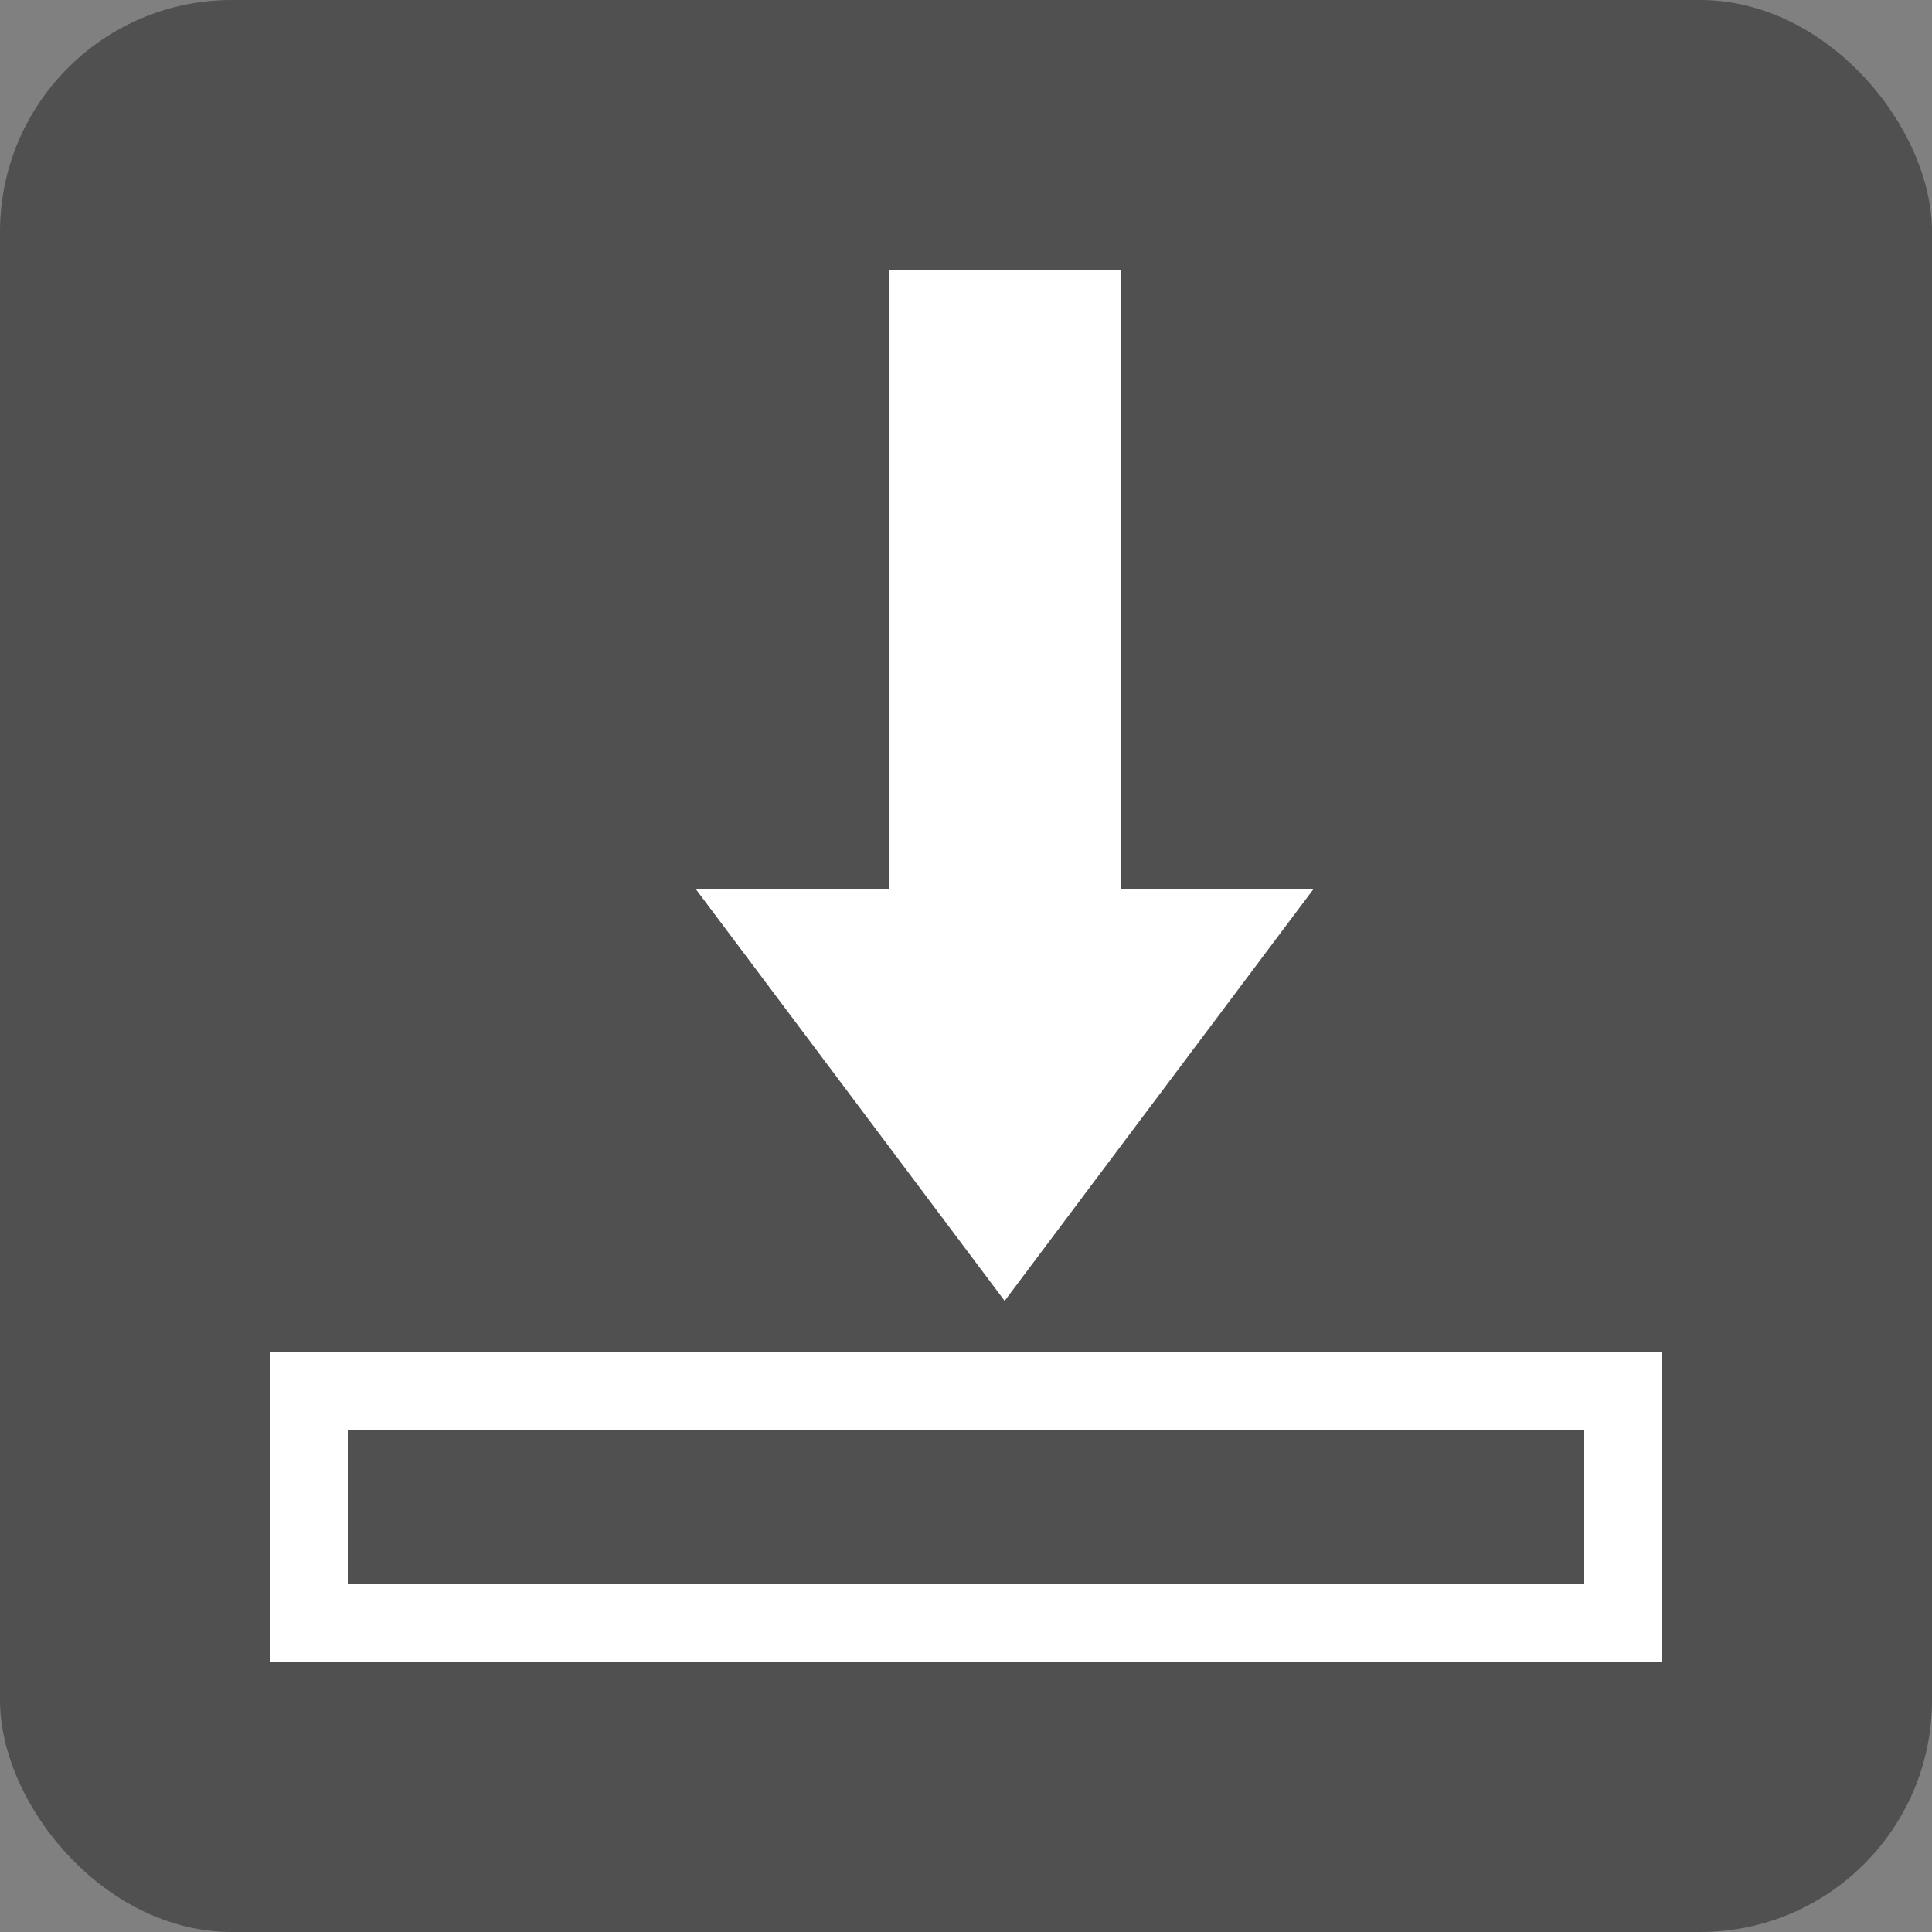
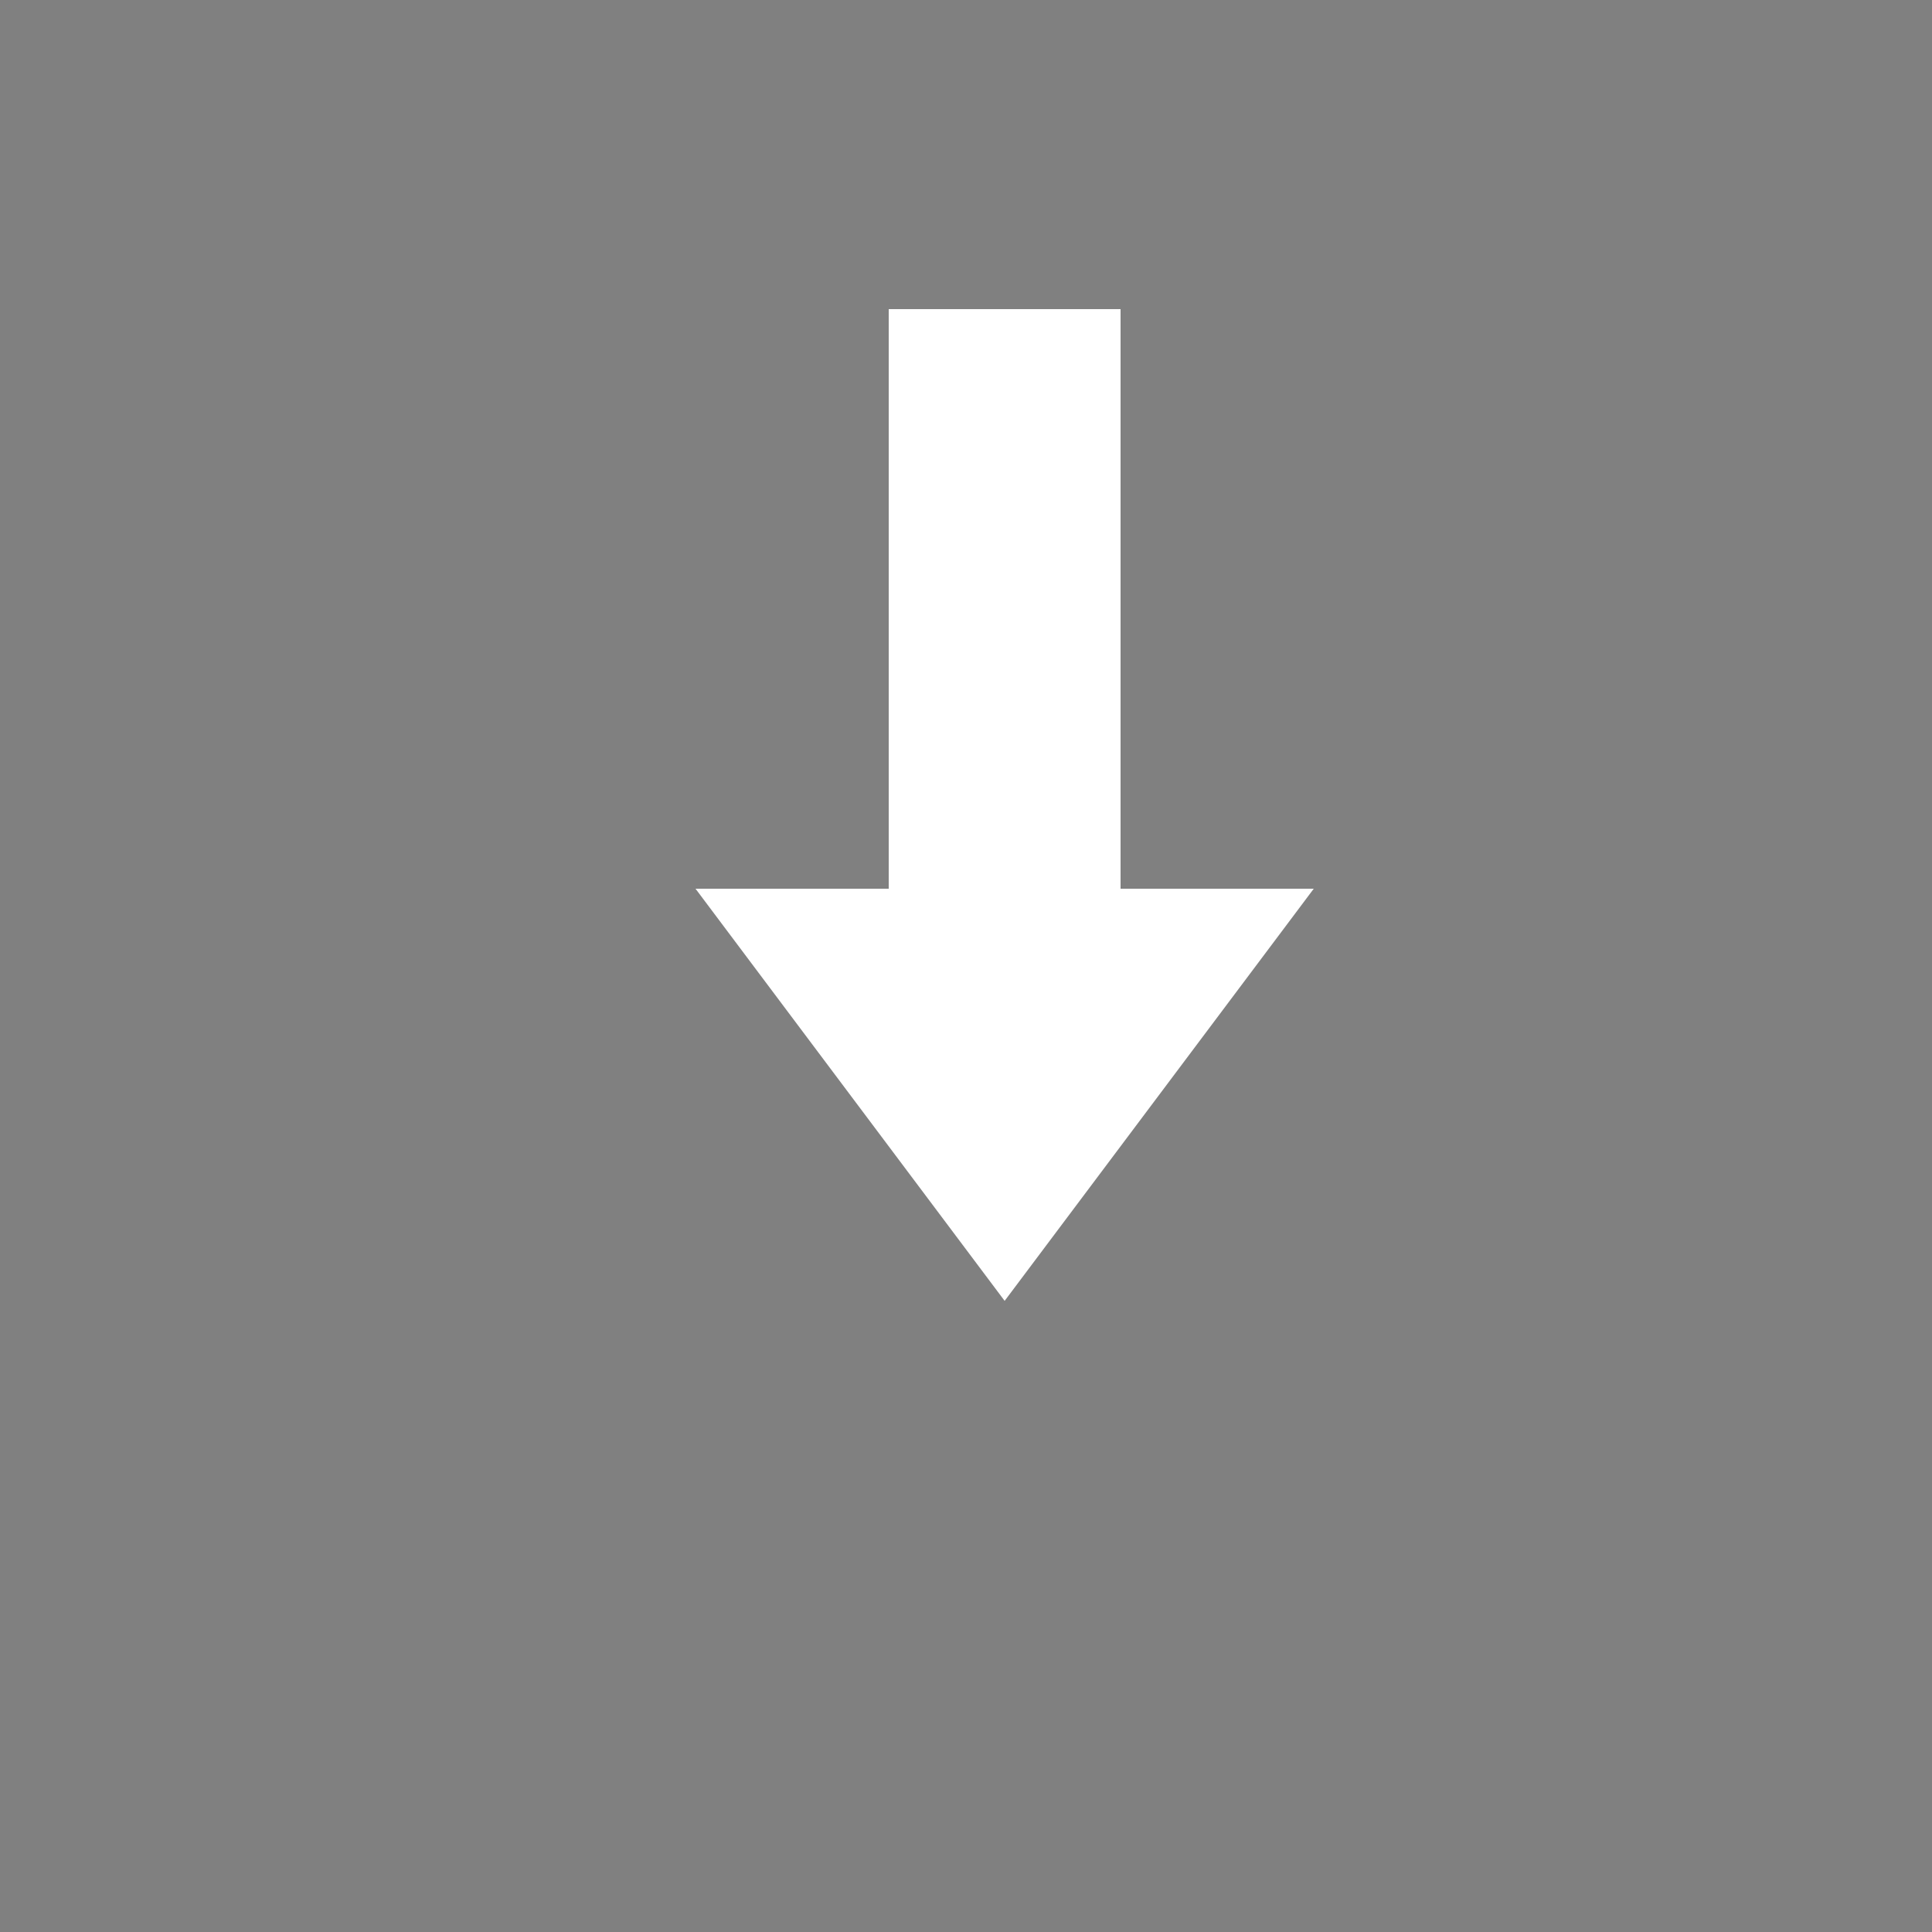
<svg xmlns="http://www.w3.org/2000/svg" viewBox="0 0 25 25" overflow="visible">
  <rect x="0" y="0" width="25" height="25" fill="#808080" stroke="none" />
-   <rect fill="#505050" stroke="none" x="0" y="0" width="25" height="25" rx="3" ry="3" />
-   <path fill="#FFF" stroke="#FFF" d="M12 4v8h-2l3 4l3 -4h-2v-8z" />
-   <path fill="none" stroke="#FFF" d="M4 18h17v3h-17z" />
+   <path fill="#FFF" stroke="#FFF" d="M12 4v8h-2l3 4l3 -4h-2v-8" />
</svg>